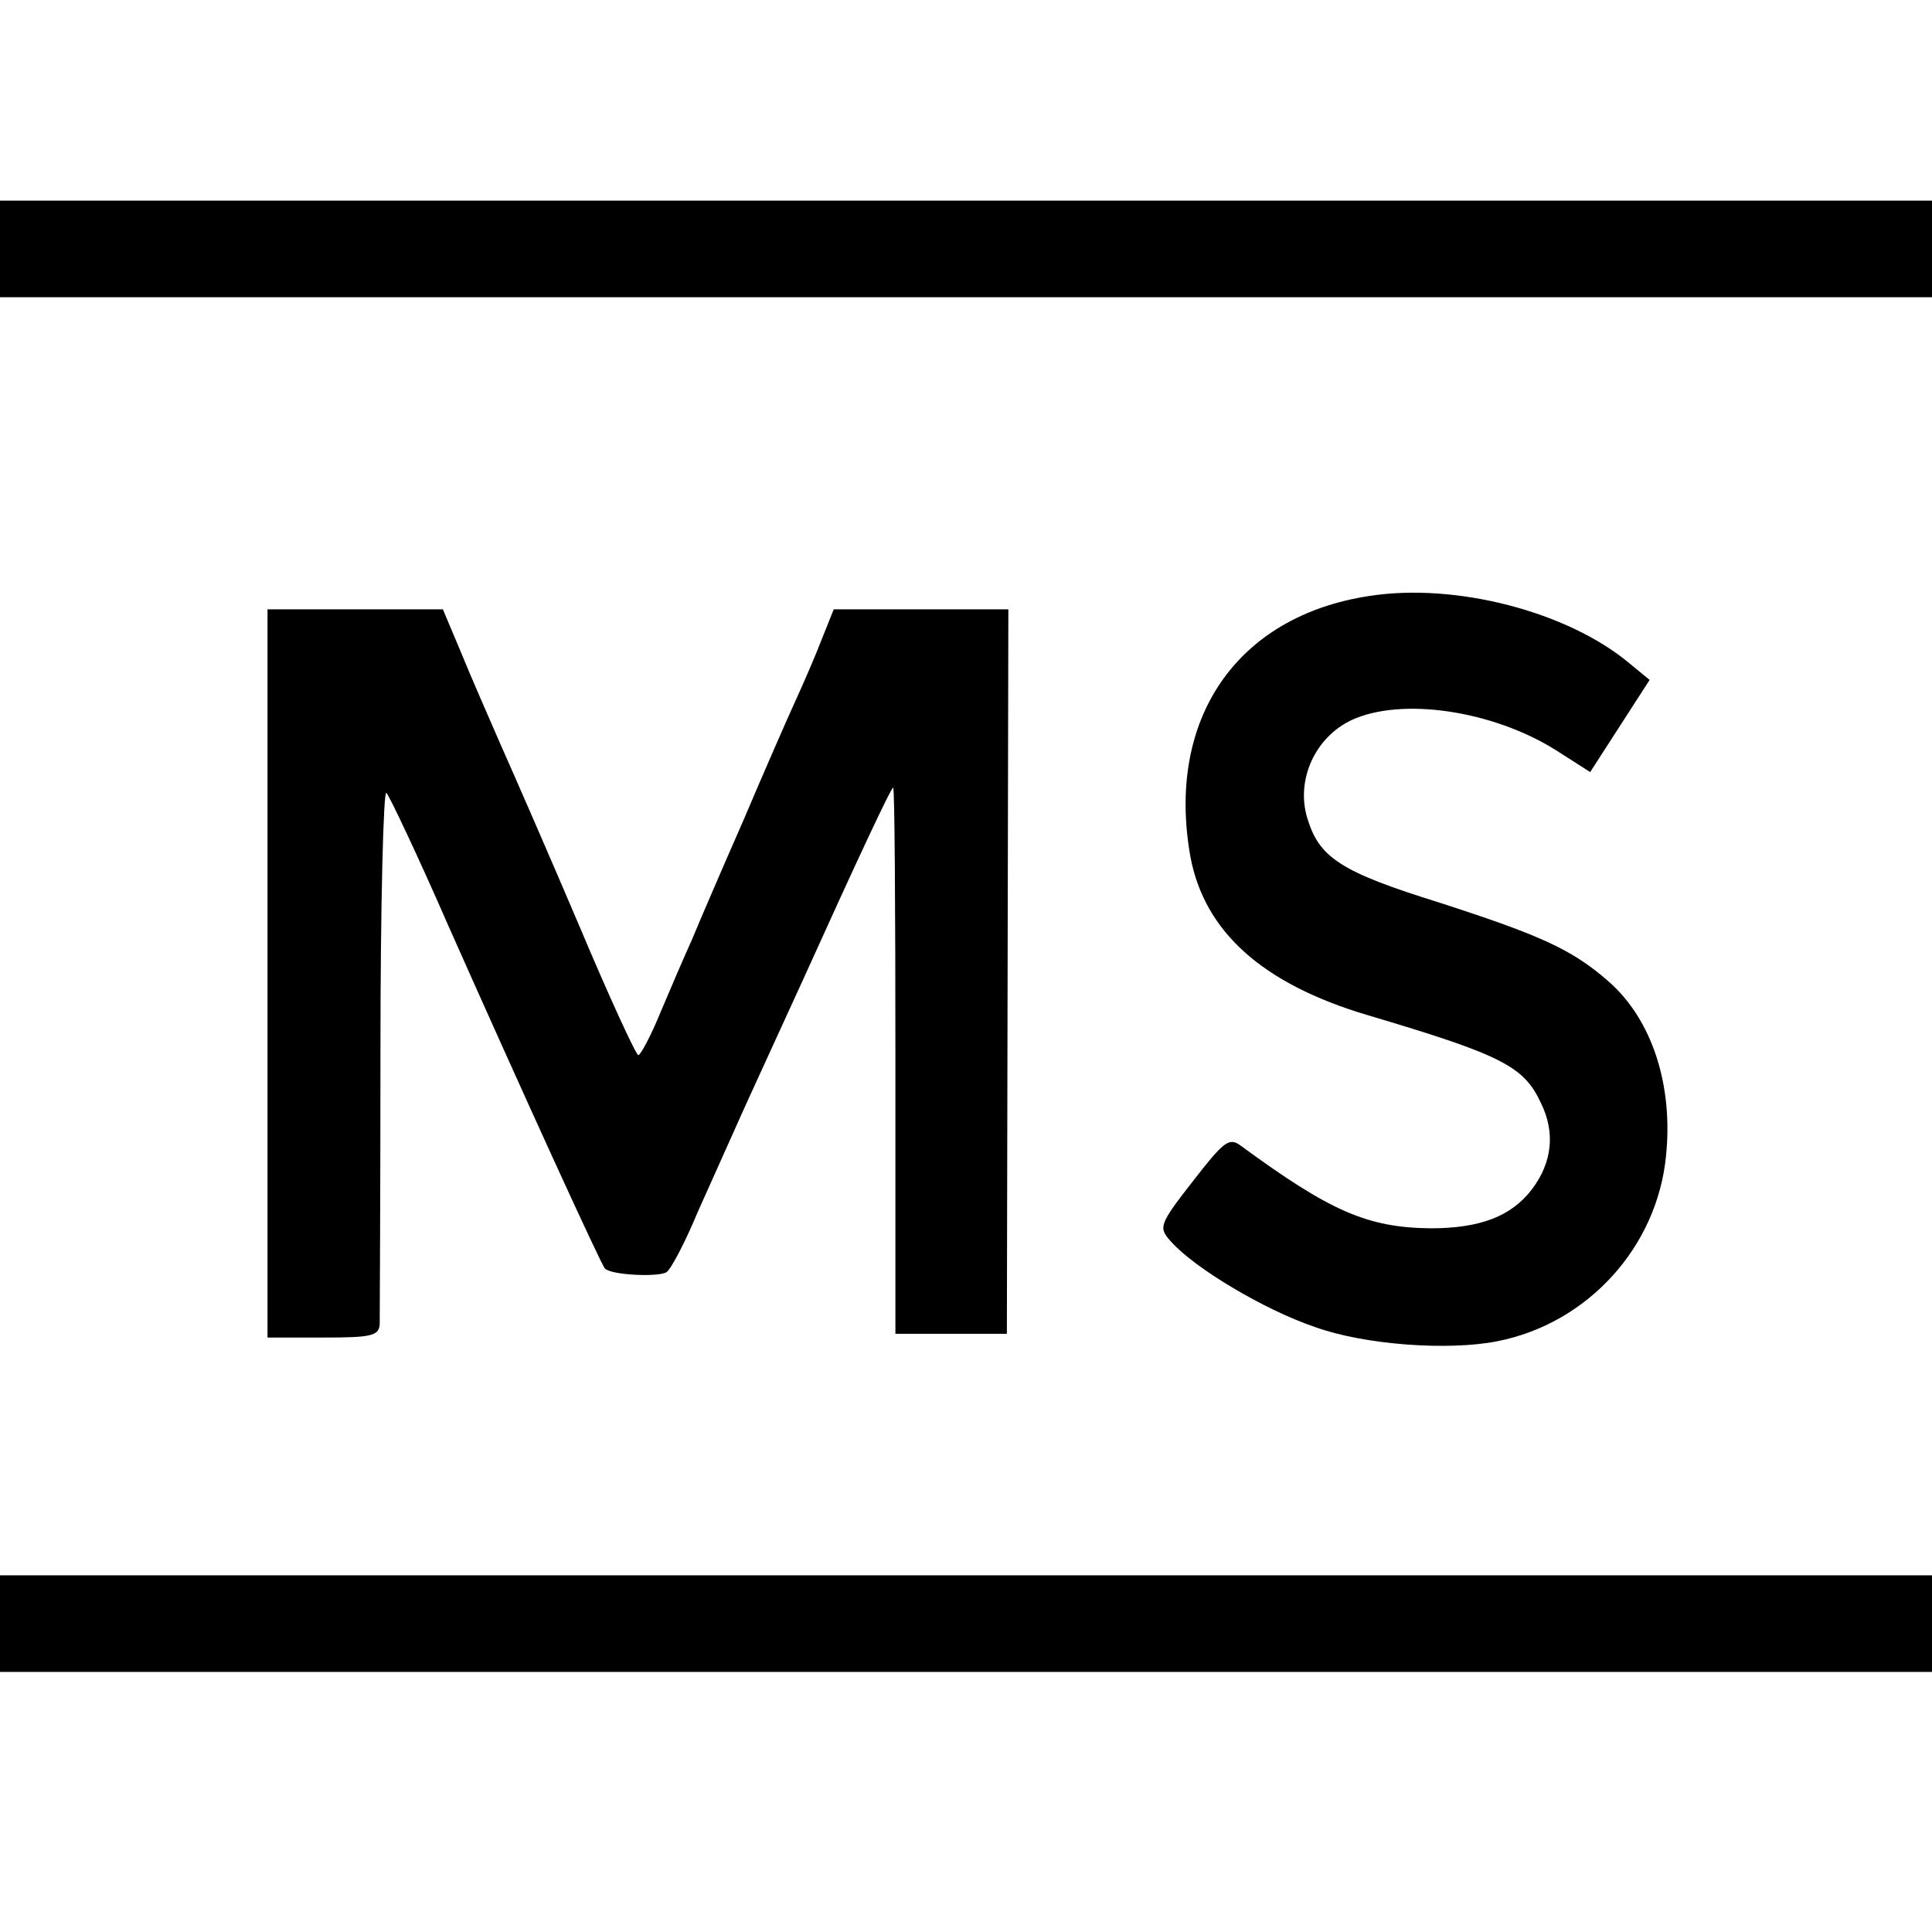
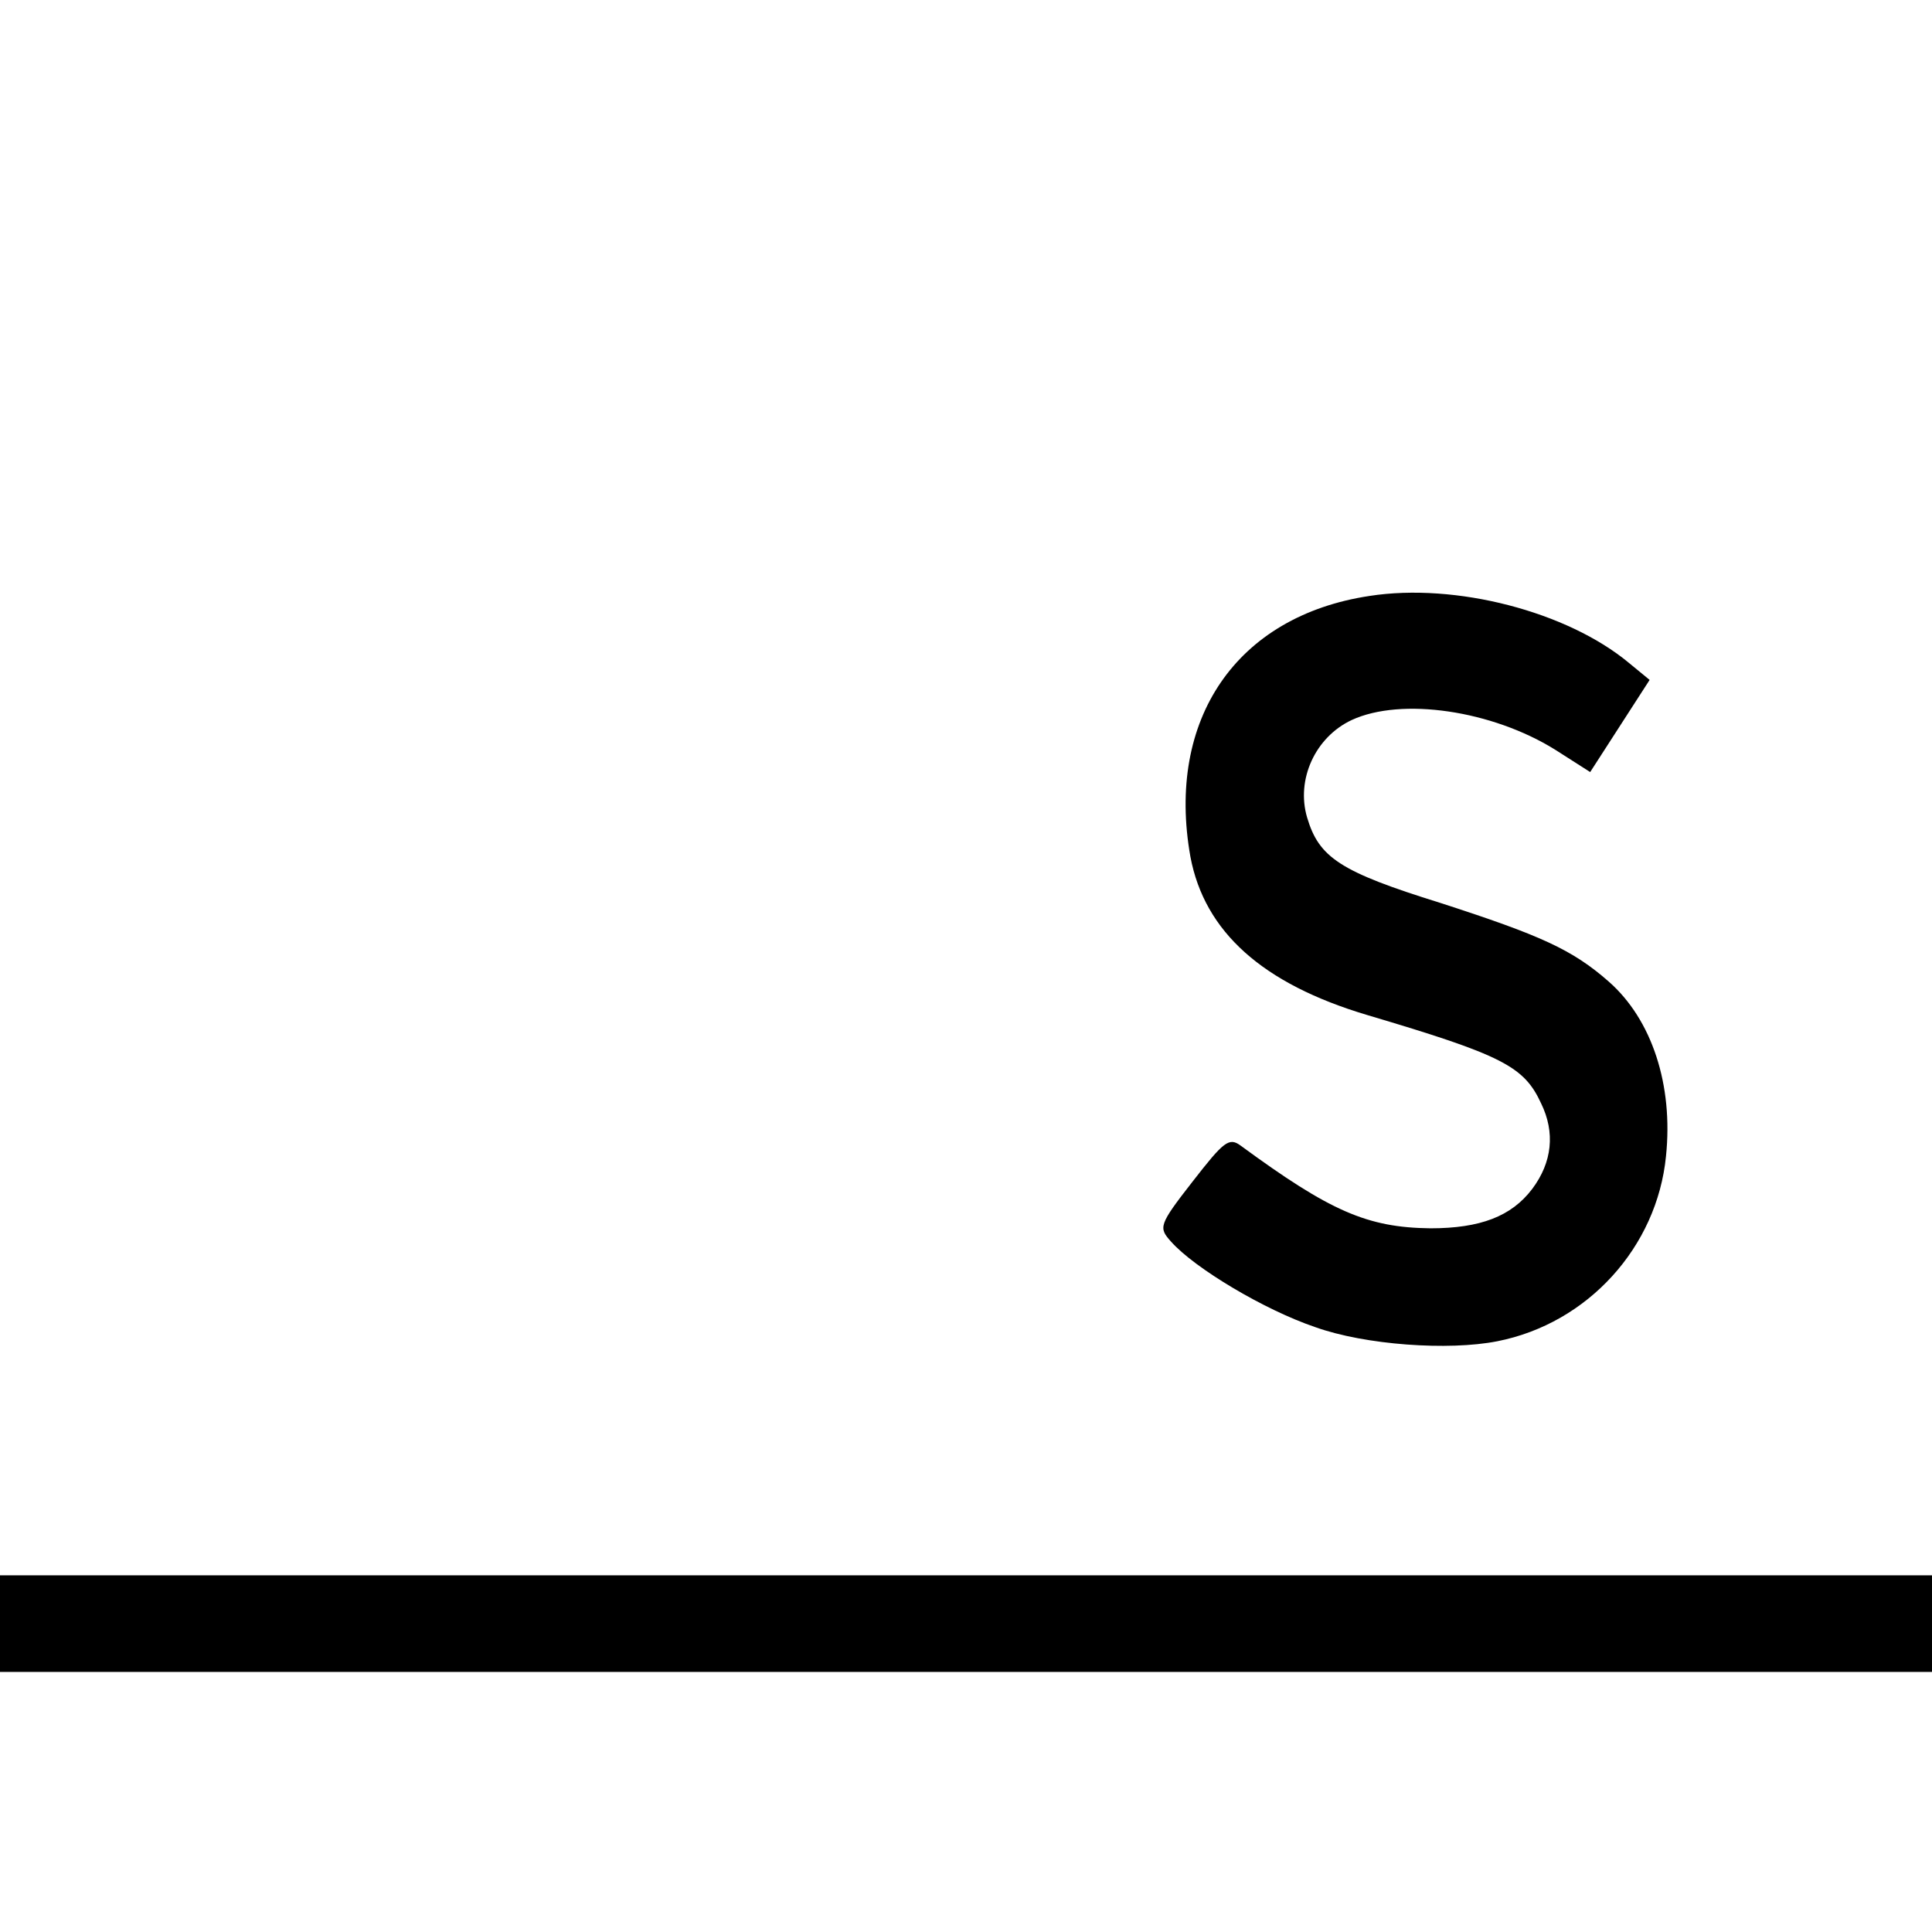
<svg xmlns="http://www.w3.org/2000/svg" version="1.0" width="260pt" height="260pt" viewBox="0 0 260 260">
  <g transform="translate(0,260) scale(0.1,-0.1)" fill="#000" stroke="none">
-     <path d="M0 2265v-65h13e2 13e2v65 65H13e2.0v-65z" />
    <path d="M1843 1798c-179-27-274-166-241-351 19-101 97-171 238-213 182-54 211-69 234-119 19-39 15-79-12-115-28-37-70-53-137-53-85 1-135 23-255 111-16 12-23 6-65-48-46-59-46-62-29-81 32-36 126-92 194-115 67-24 179-32 245-19 122 24 215 127 227 249 10 96-19 184-77 235-49 43-91 62-227 106-135 42-163 61-179 115-15 51 11 108 60 131 67 31 189 13 274-40l47-30 40 62 40 62-28 23c-83 69-233 108-349 90z" />
-     <path d="M360 1290V8e2h75c64 0 75 2 76 18 0 9 1 176 1 370s4 350 8 345c4-4 42-84 83-178 104-234 206-457 211-462 8-9 72-12 83-5 6 4 25 40 42 81 18 40 47 105 65 145 18 39 52 114 76 166 71 157 119 260 122 260 2 0 3-165 3-367V805h75 75l1 488 1 487h-117-118l-16-40c-8-21-24-58-35-82s-43-97-71-163c-29-66-60-138-69-160-10-22-29-66-42-97-13-32-27-58-30-58s-39 78-79 173c-40 94-88 204-105 242-17 39-42 96-55 128l-24 57H478 360v-490z" />
    <path d="M0 415v-65h13e2 13e2v65 65H13e2.0v-65z" />
  </g>
</svg>